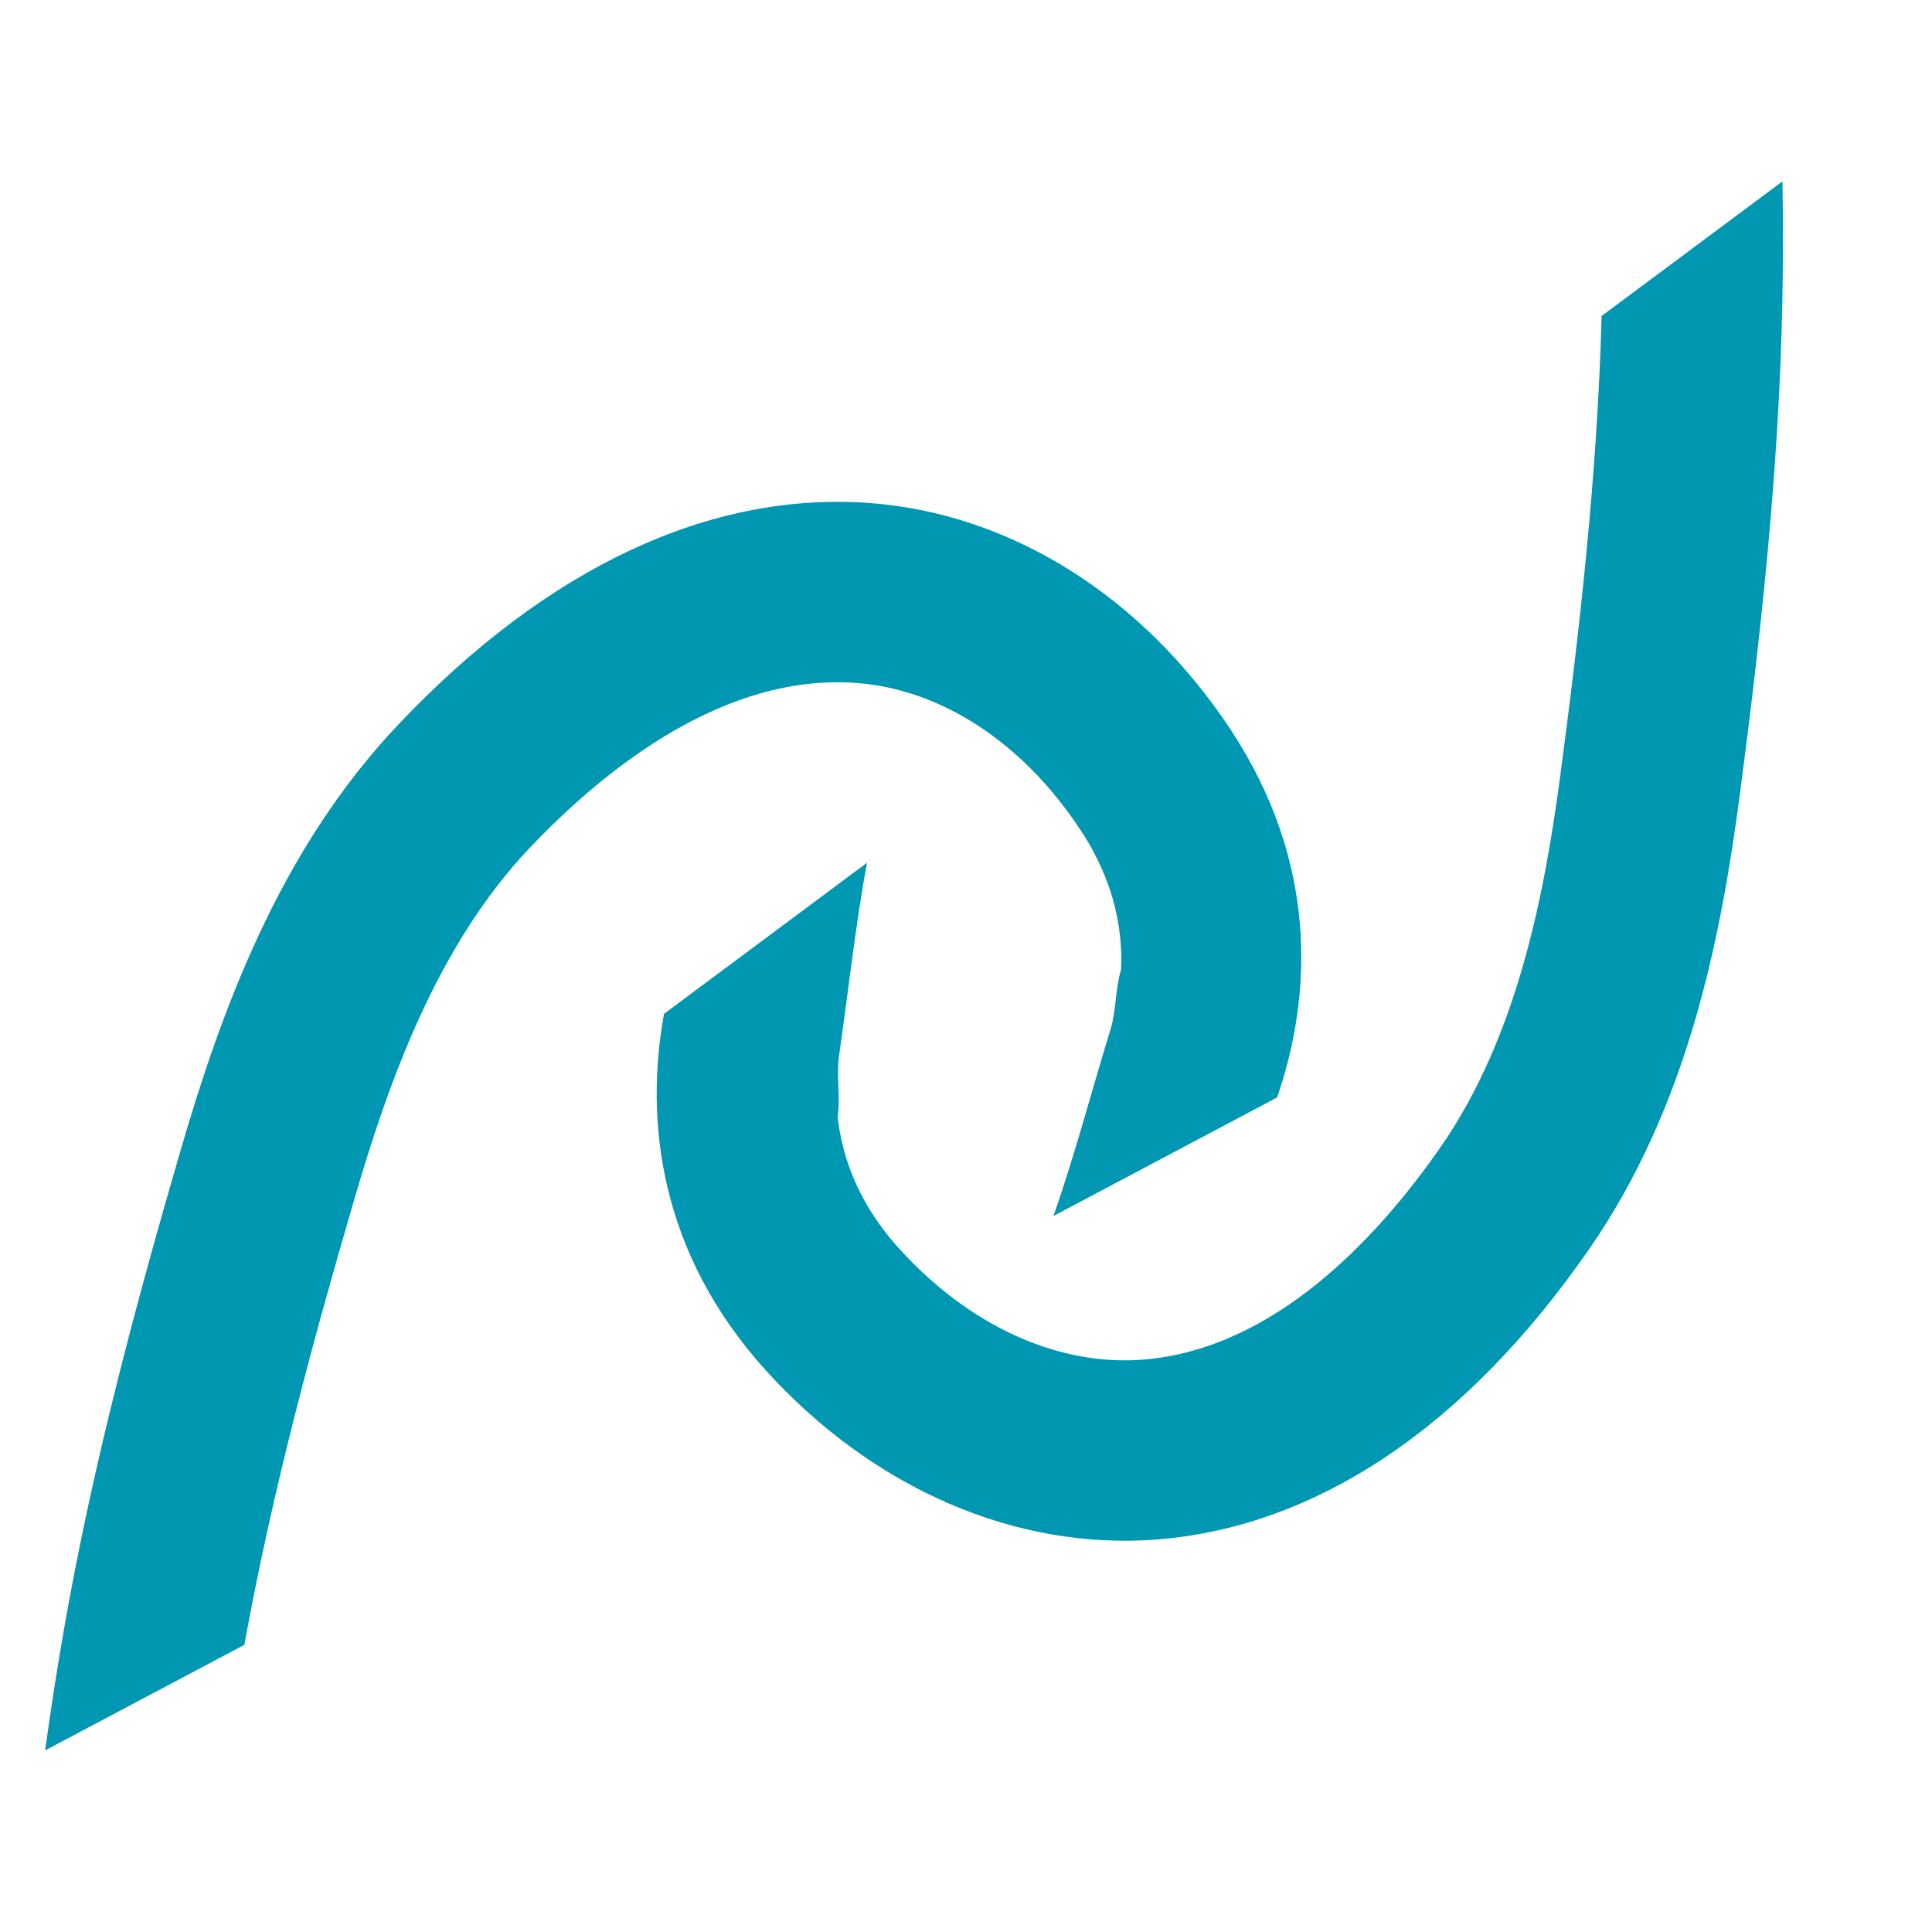
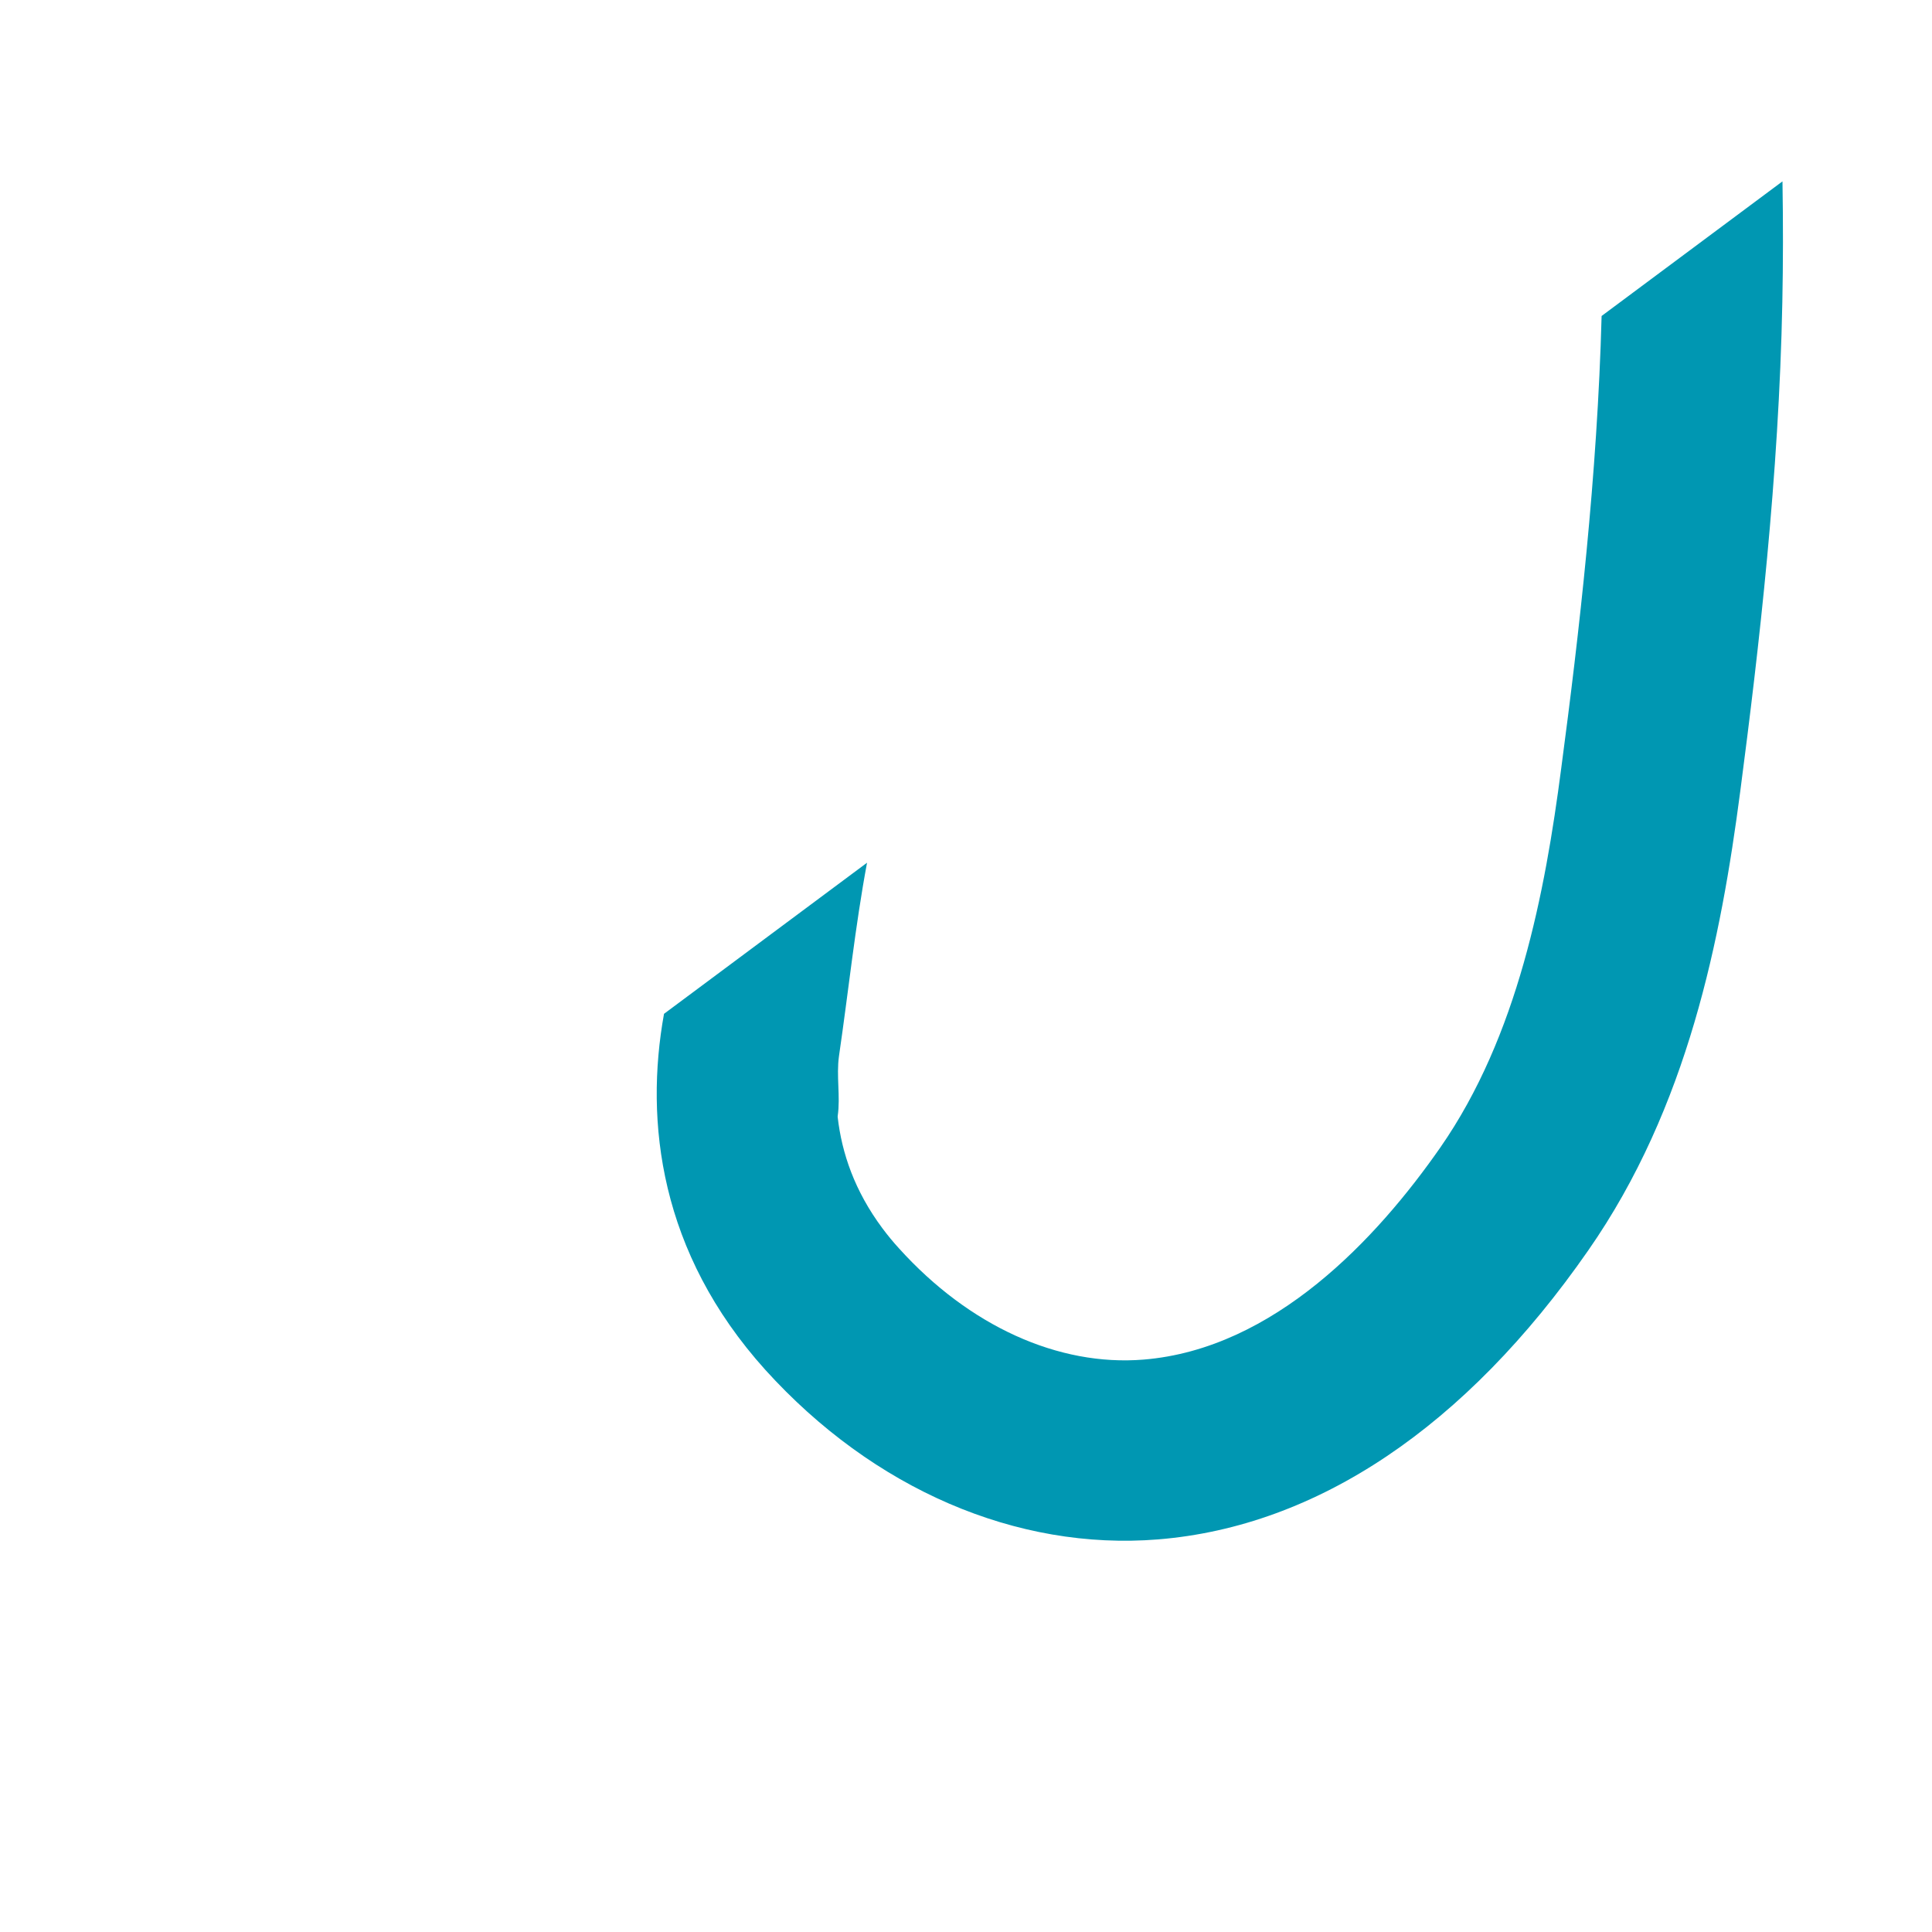
<svg xmlns="http://www.w3.org/2000/svg" version="1.1" width="500" height="500">
  <rect width="100%" height="100%" fill="#333333" stroke="none" />
  <svg width="500" zoomAndPan="magnify" viewBox="0 0 375 375" height="500" preserveAspectRatio="xMidYMid meet" version="1.0">
    <defs>
      <clipPath id="SvgjsClipPath1280">
        <path d="M 8 97 L 253 97 L 253 339 L 8 339 Z M 8 97 " clip-rule="nonzero" />
      </clipPath>
      <clipPath id="SvgjsClipPath1279">
        <path d="M 199.281 60.82 L 272.578 199.121 L 9.148 338.734 L -64.148 200.434 Z M 199.281 60.82 " clip-rule="nonzero" />
      </clipPath>
      <clipPath id="SvgjsClipPath1278">
        <path d="M 199.281 60.82 L 272.578 199.121 L 9.148 338.734 L -64.148 200.434 Z M 199.281 60.82 " clip-rule="nonzero" />
      </clipPath>
      <clipPath id="SvgjsClipPath1277">
        <path d="M 127 36 L 347 36 L 347 300 L 127 300 Z M 127 36 " clip-rule="nonzero" />
      </clipPath>
      <clipPath id="SvgjsClipPath1276">
-         <path d="M 200.043 339.836 L 106.586 214.273 L 345.75 36.266 L 439.207 161.824 Z M 200.043 339.836 " clip-rule="nonzero" />
-       </clipPath>
+         </clipPath>
      <clipPath id="SvgjsClipPath1275">
        <path d="M 200.043 339.836 L 106.586 214.273 L 345.75 36.266 L 439.207 161.824 Z M 200.043 339.836 " clip-rule="nonzero" />
      </clipPath>
    </defs>
    <rect x="-37.5" width="450" fill="#ffffff" y="-37.5" height="450" fill-opacity="1" />
-     <rect x="-37.5" width="450" fill="#ffffff" y="-37.5" height="450" fill-opacity="1" />
    <g clip-path="url(#901bba1917)">
      <g clip-path="url(#26f67f4563)">
        <g clip-path="url(#3136103419)">
-           <path fill="#0097b2" d="M 209.695 161.062 C 210.676 162.523 211.539 163.992 212.32 165.461 C 216.547 173.438 217.887 181.086 217.613 188.062 C 217.613 188.062 217.617 188.16 217.562 188.336 C 216.465 191.934 216.684 196.059 215.559 199.77 C 211.848 211.844 208.66 224.09 204.477 236.023 L 247.887 213.016 C 254.801 192.906 255.77 167.363 238.945 141.734 C 221.75 115.676 196.09 99.605 168.594 97.621 C 137.703 95.418 106.238 110.176 77.551 140.387 C 54.188 164.902 42.871 196.355 34.859 223.941 C 26.984 251.066 18.133 283.34 12.359 316.57 C 11.043 324.102 9.852 331.82 8.801 339.5 L 8.766 339.75 L 47.434 319.258 C 52.941 288.816 61.113 258.996 68.512 233.688 C 75.316 210.172 84.75 183.582 102.879 164.504 C 117.707 148.922 140.707 130.73 166.098 132.551 C 182.633 133.734 198.547 144.129 209.695 161.062 " fill-opacity="1" fill-rule="nonzero" />
-         </g>
+           </g>
      </g>
    </g>
    <g clip-path="url(#3b00da5f70)">
      <g clip-path="url(#839bb14e2c)">
        <g clip-path="url(#6cd782b6aa)">
          <path fill="#0097b2" d="M 174.523 242.34 C 173.332 241.043 172.254 239.723 171.262 238.391 C 165.871 231.148 163.387 223.789 162.598 216.852 C 162.598 216.852 162.574 216.758 162.602 216.578 C 163.145 212.852 162.301 208.809 162.848 204.969 C 164.68 192.473 165.969 179.883 168.293 167.453 L 128.883 196.785 C 125.102 217.715 128.027 243.109 148.547 265.887 C 169.5 289.027 197.305 301.016 224.785 298.797 C 255.648 296.285 284.508 276.922 308.277 242.703 C 327.645 214.918 334.047 182.113 337.777 153.633 C 341.445 125.625 345.289 92.383 345.949 58.656 C 346.105 51.016 346.109 43.207 345.98 35.457 L 345.977 35.203 L 310.871 61.332 C 310.051 92.258 306.508 122.973 303.035 149.109 C 299.879 173.387 294.598 201.102 279.578 222.711 C 267.289 240.367 247.316 261.836 221.945 263.898 C 205.422 265.238 188.113 257.379 174.523 242.34 " fill-opacity="1" fill-rule="nonzero" />
        </g>
      </g>
    </g>
  </svg>
  <style>@media (prefers-color-scheme: light) { :root { filter: none; } }
@media (prefers-color-scheme: dark) { :root { filter: none; } }
</style>
</svg>